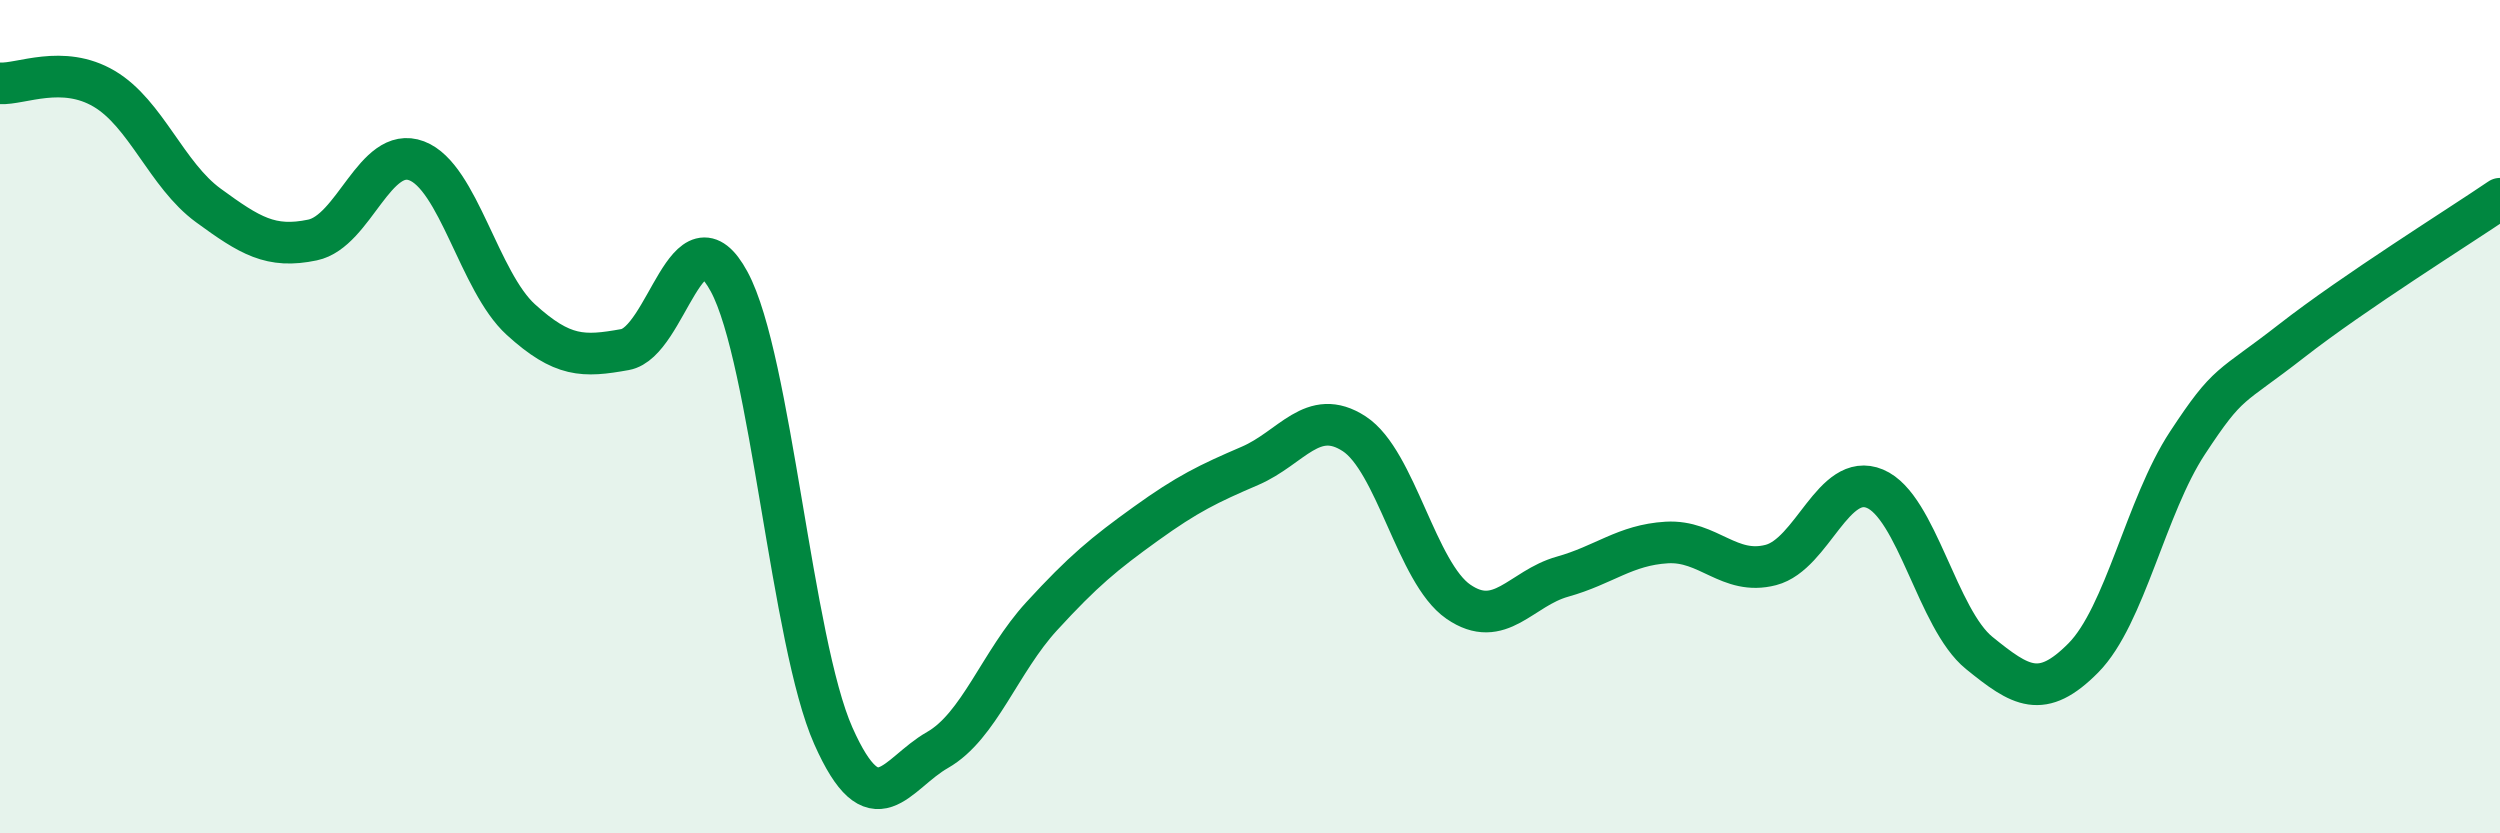
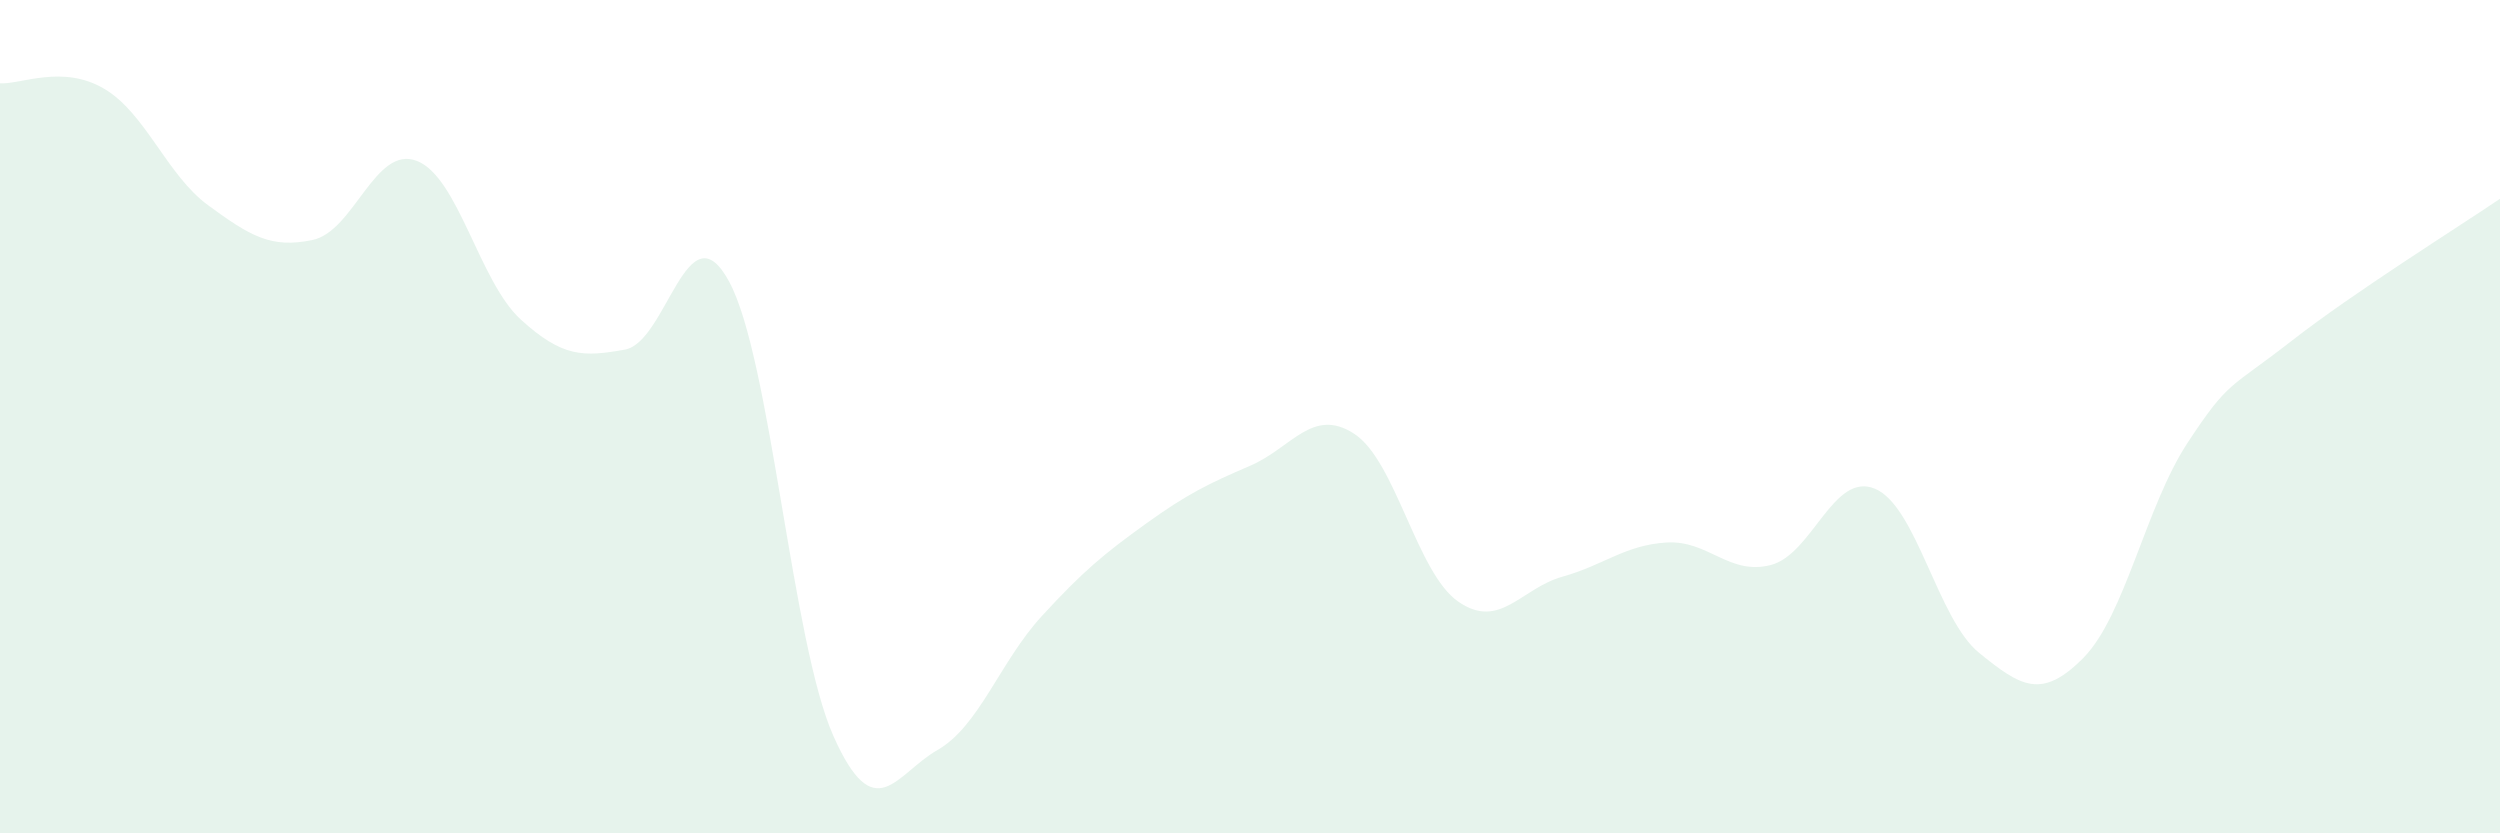
<svg xmlns="http://www.w3.org/2000/svg" width="60" height="20" viewBox="0 0 60 20">
  <path d="M 0,2 C 0.5,2.03 1.5,1.54 2.5,2.13 C 3.5,2.72 4,4.2 5,4.93 C 6,5.66 6.5,5.97 7.5,5.76 C 8.5,5.55 9,3.48 10,3.86 C 11,4.24 11.5,6.76 12.5,7.67 C 13.5,8.58 14,8.57 15,8.39 C 16,8.21 16.5,4.91 17.5,6.76 C 18.5,8.61 19,15.41 20,17.66 C 21,19.91 21.5,18.57 22.5,18 C 23.5,17.43 24,15.88 25,14.79 C 26,13.7 26.5,13.29 27.5,12.57 C 28.5,11.85 29,11.61 30,11.18 C 31,10.75 31.5,9.76 32.5,10.41 C 33.5,11.06 34,13.75 35,14.44 C 36,15.13 36.5,14.12 37.5,13.84 C 38.5,13.56 39,13.08 40,13.02 C 41,12.96 41.5,13.82 42.5,13.56 C 43.5,13.3 44,11.31 45,11.73 C 46,12.15 46.5,14.86 47.5,15.67 C 48.5,16.48 49,16.8 50,15.79 C 51,14.78 51.5,12.15 52.5,10.63 C 53.5,9.11 53.5,9.35 55,8.18 C 56.5,7.01 59,5.45 60,4.77L60 20L0 20Z" fill="#008740" opacity="0.1" stroke-linecap="round" stroke-linejoin="round" />
-   <path d="M 0,2 C 0.5,2.03 1.5,1.54 2.5,2.13 C 3.5,2.72 4,4.2 5,4.93 C 6,5.66 6.5,5.97 7.5,5.76 C 8.5,5.55 9,3.48 10,3.86 C 11,4.24 11.5,6.76 12.5,7.67 C 13.5,8.58 14,8.57 15,8.39 C 16,8.21 16.5,4.91 17.5,6.76 C 18.5,8.61 19,15.41 20,17.66 C 21,19.91 21.5,18.57 22.5,18 C 23.5,17.43 24,15.88 25,14.79 C 26,13.7 26.5,13.29 27.5,12.57 C 28.5,11.85 29,11.61 30,11.18 C 31,10.75 31.5,9.76 32.5,10.41 C 33.5,11.06 34,13.75 35,14.44 C 36,15.13 36.5,14.12 37.5,13.84 C 38.5,13.56 39,13.08 40,13.02 C 41,12.96 41.5,13.82 42.5,13.56 C 43.5,13.3 44,11.31 45,11.73 C 46,12.15 46.5,14.86 47.5,15.67 C 48.5,16.48 49,16.8 50,15.79 C 51,14.78 51.5,12.15 52.5,10.63 C 53.5,9.11 53.5,9.35 55,8.18 C 56.5,7.01 59,5.45 60,4.77" stroke="#008740" stroke-width="1" fill="none" stroke-linecap="round" stroke-linejoin="round" />
</svg>